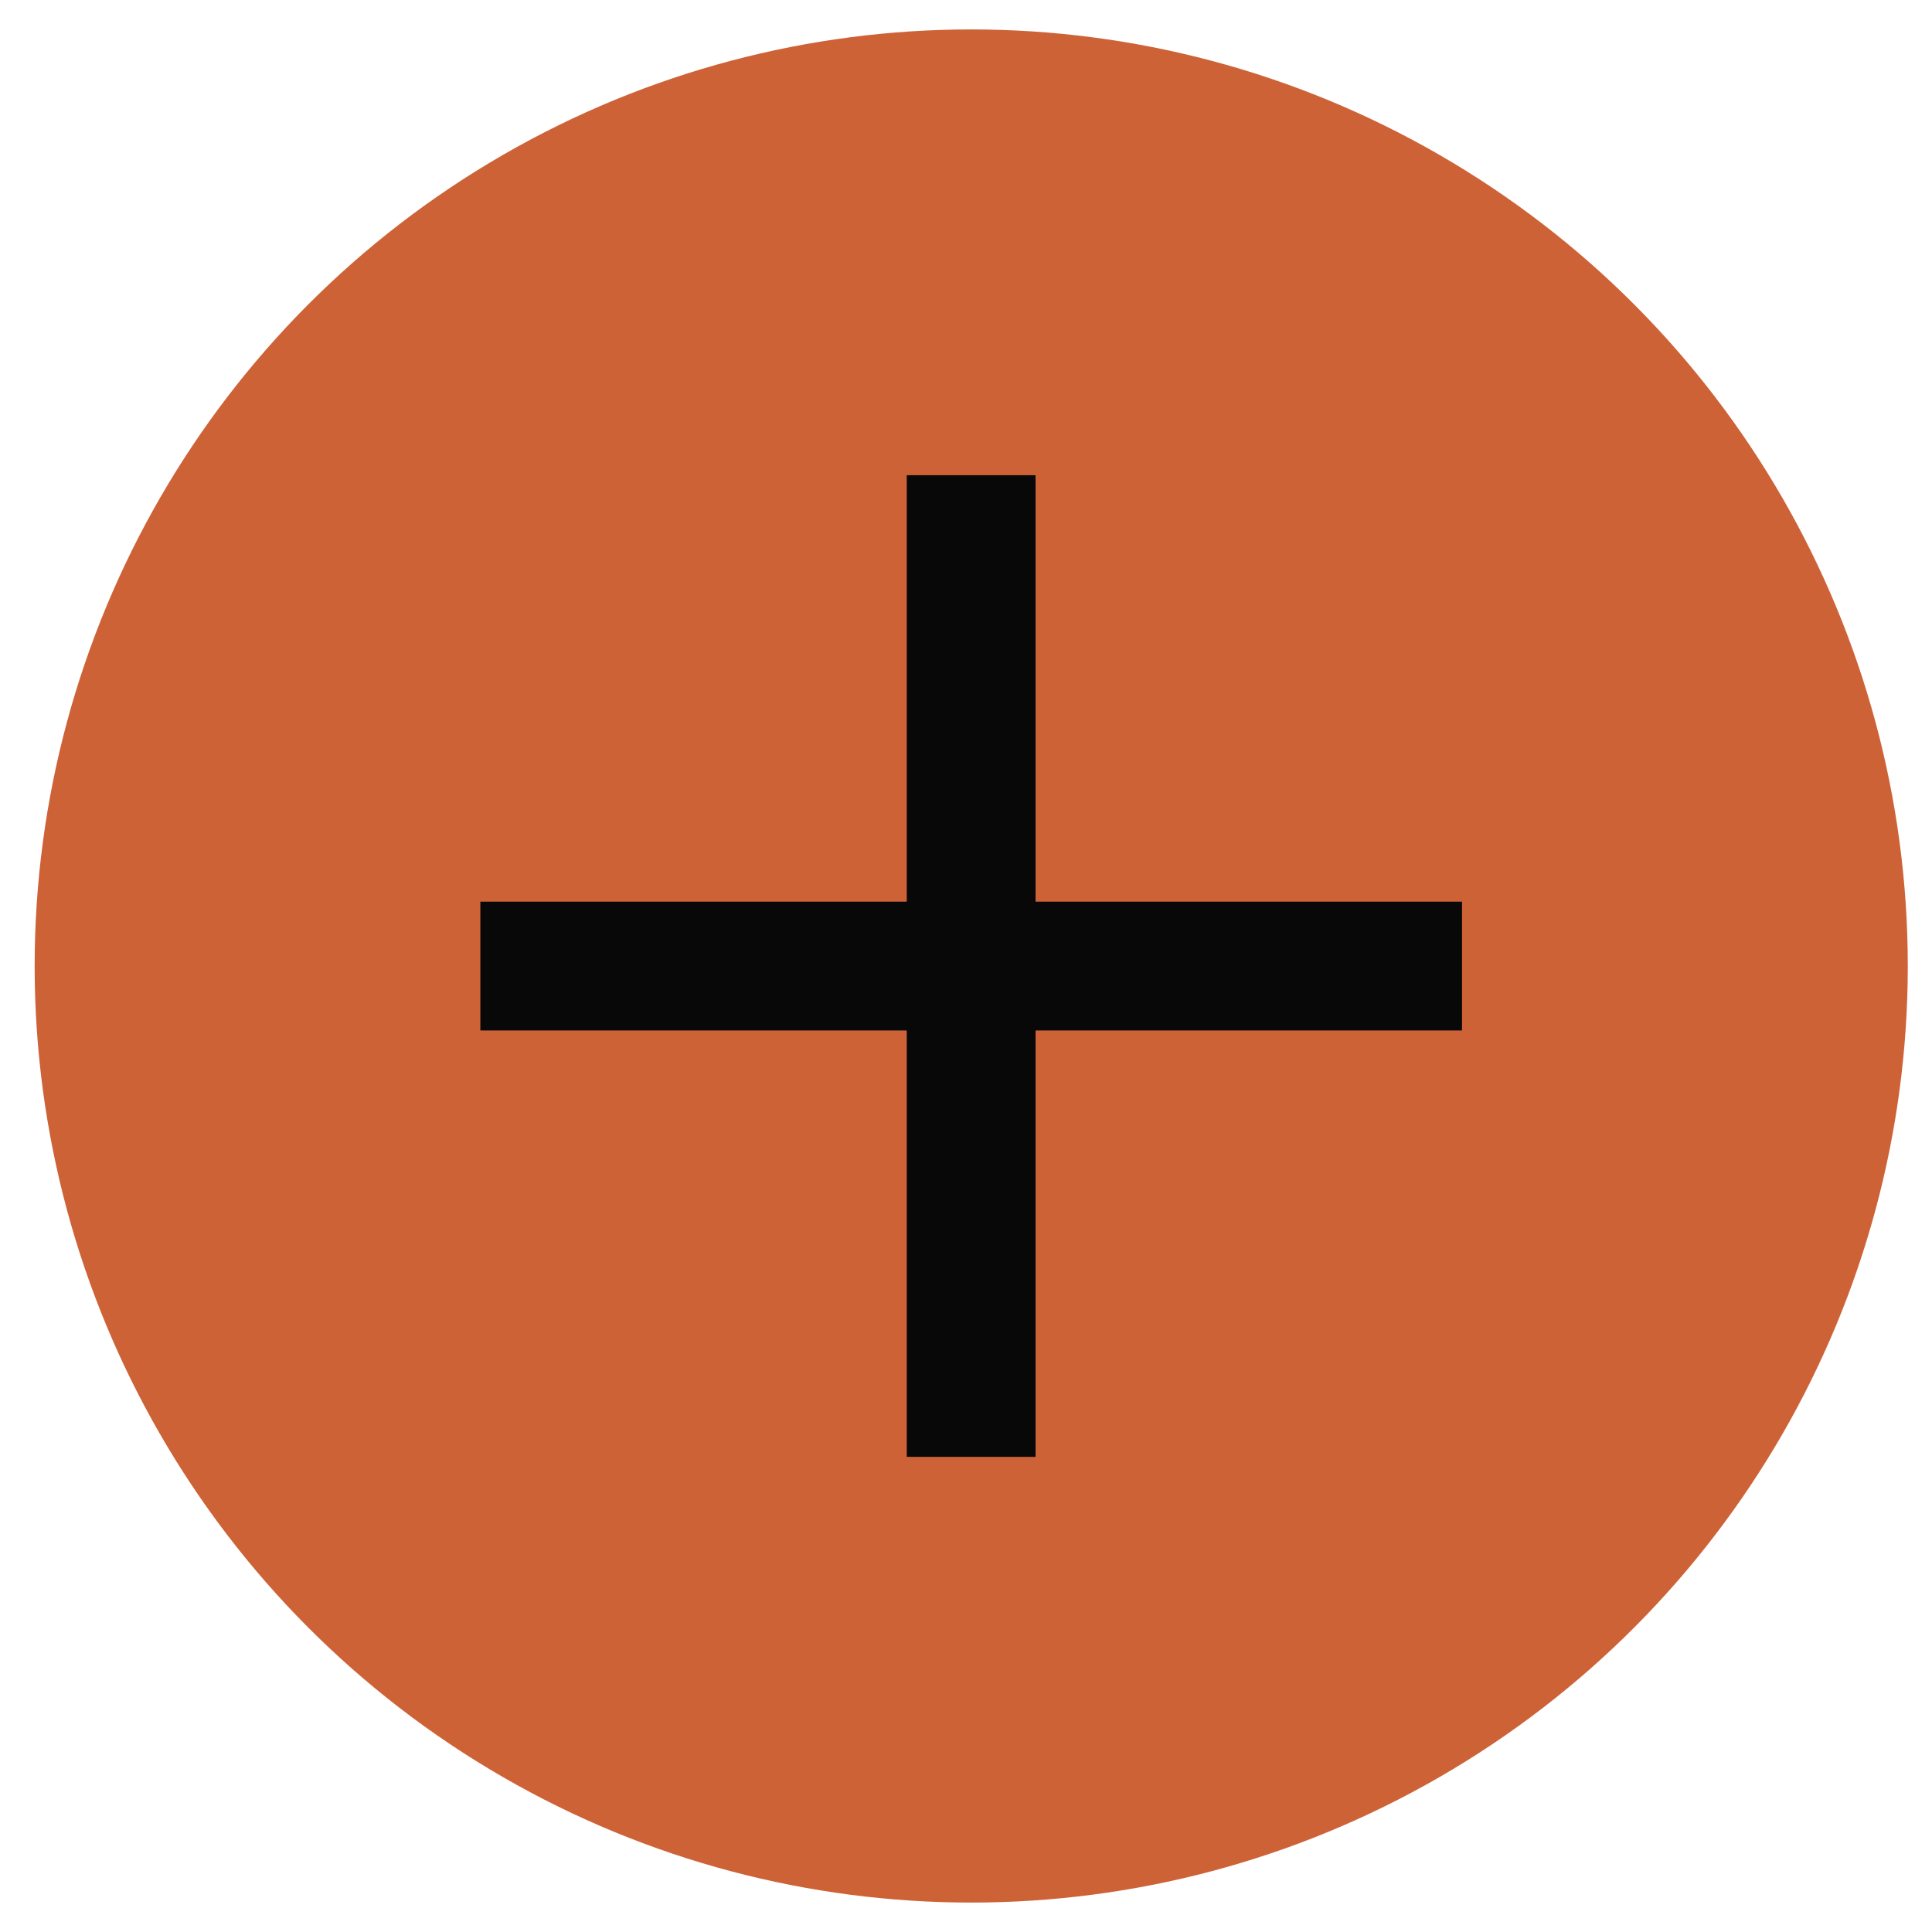
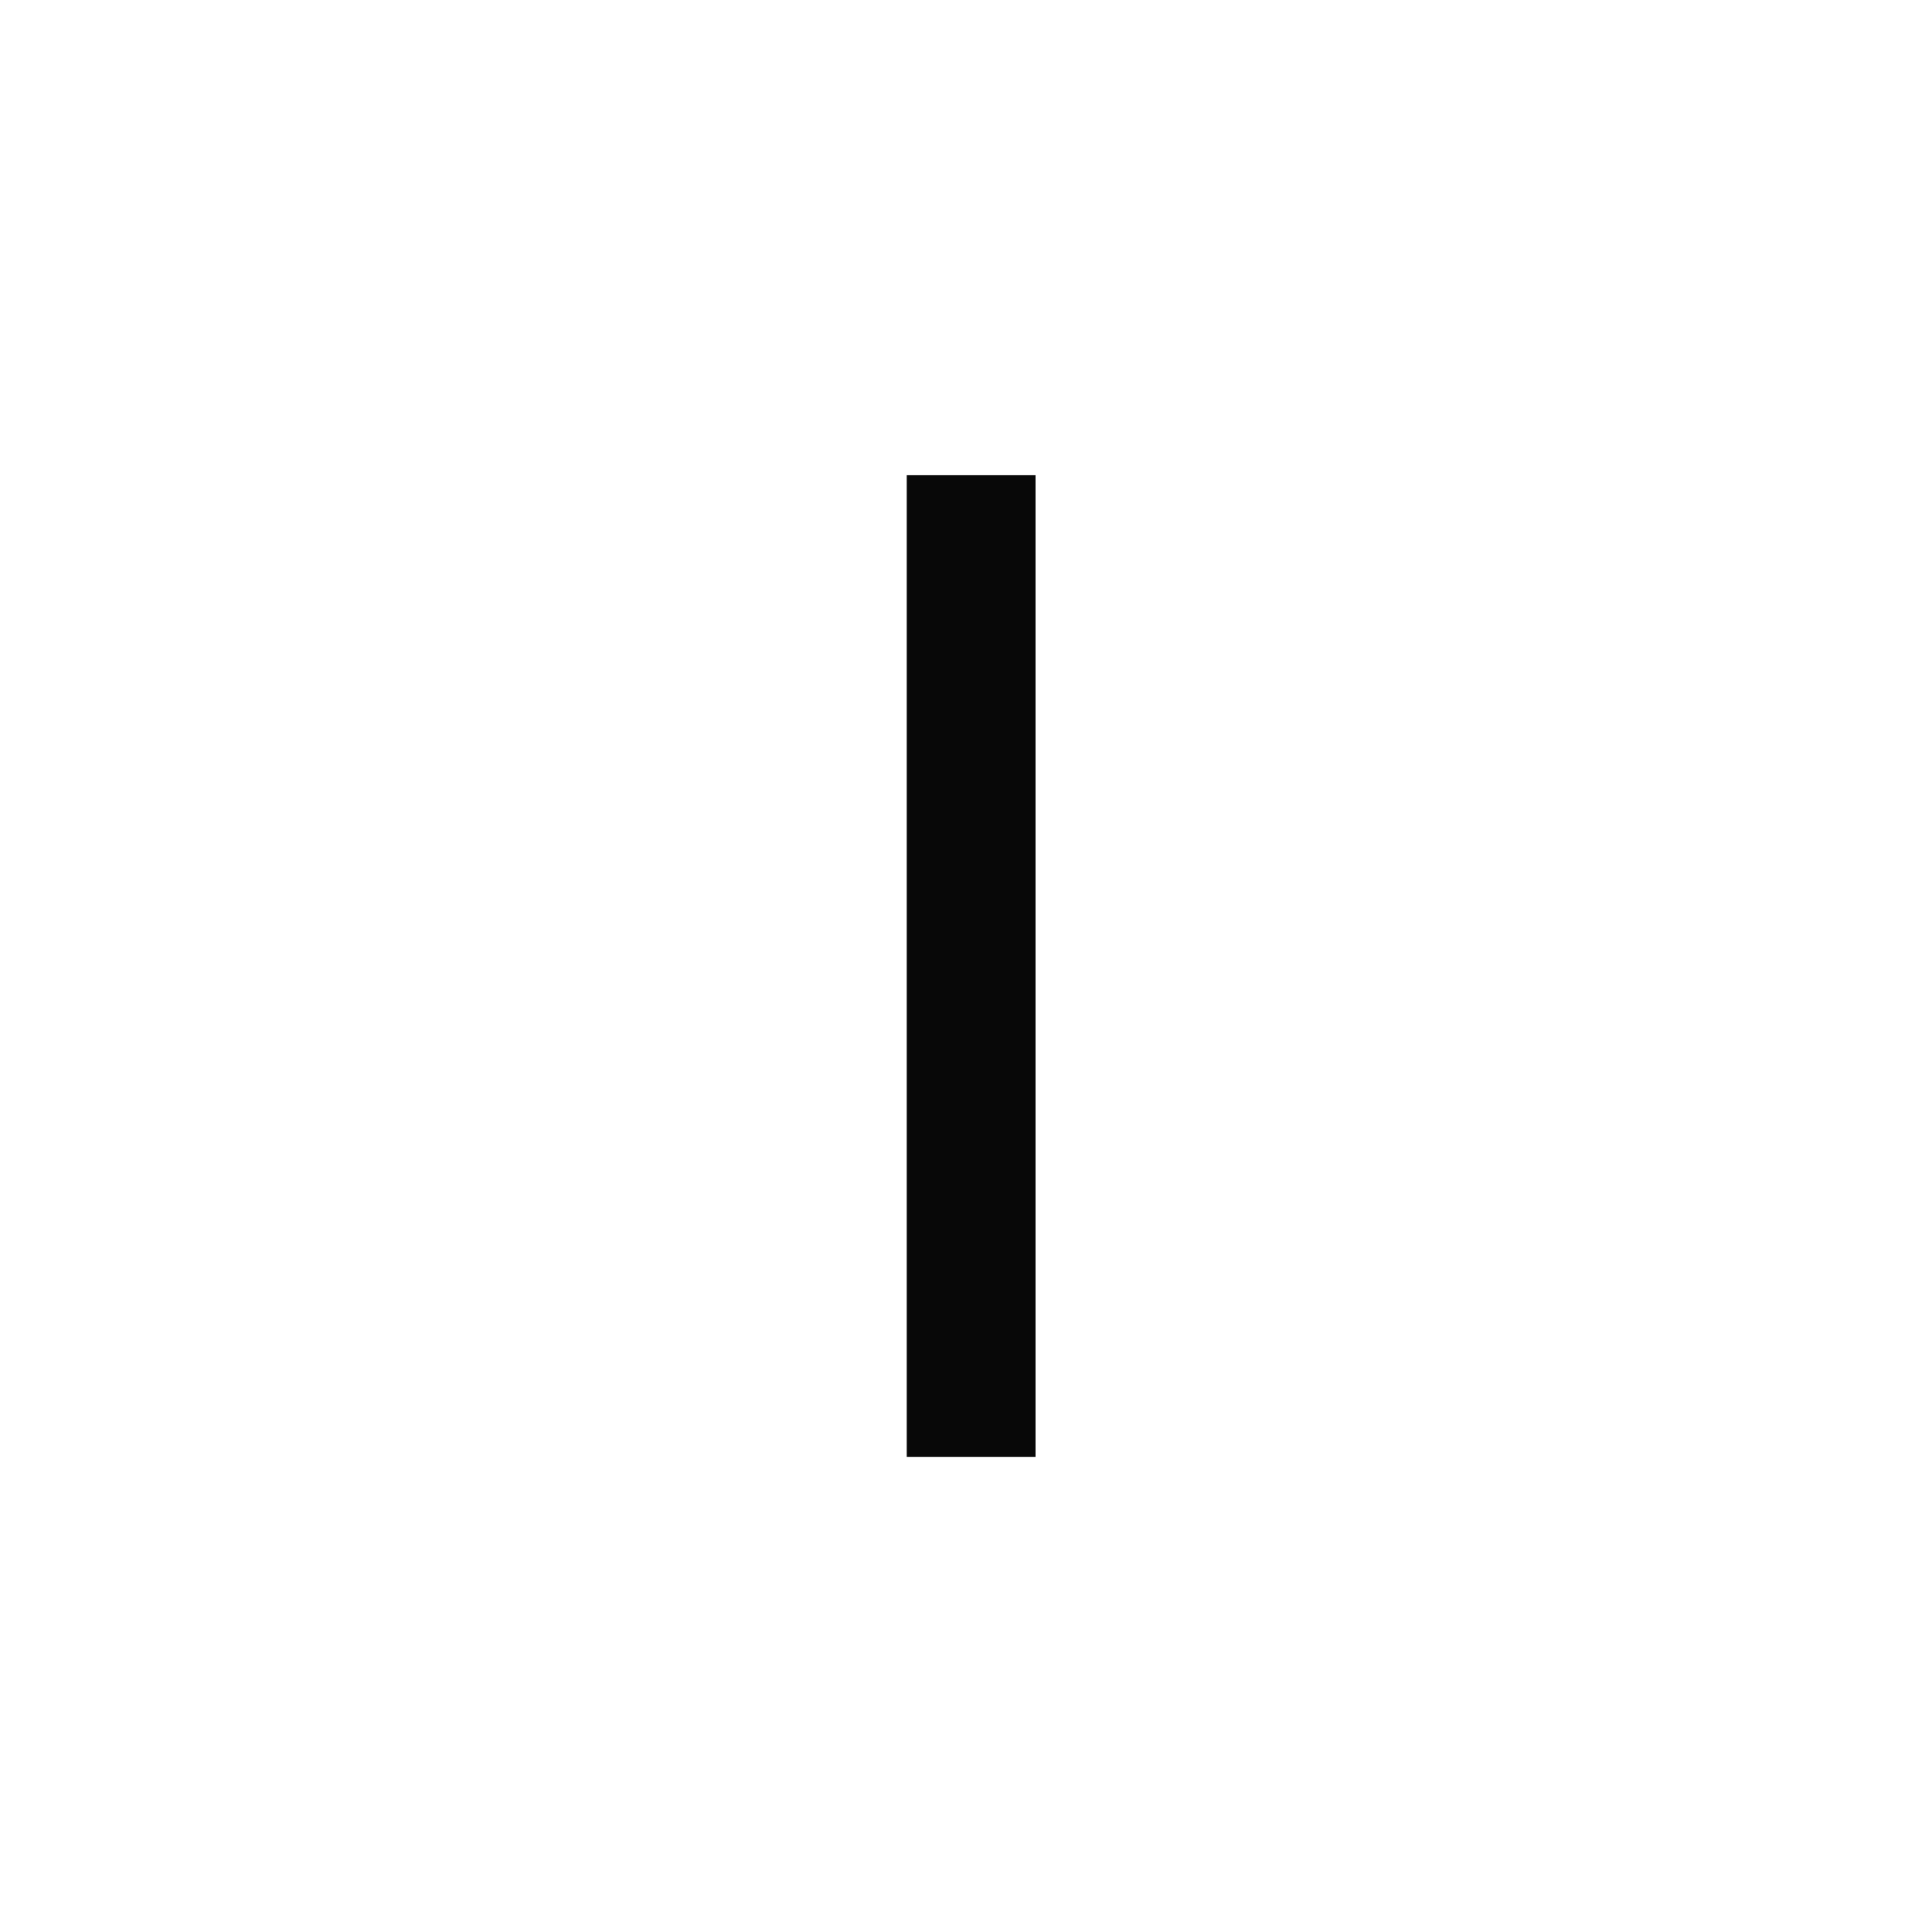
<svg xmlns="http://www.w3.org/2000/svg" width="30" height="30" viewBox="0 0 30 30" fill="none">
-   <circle cx="15.081" cy="15" r="14.543" fill="#CE6237" />
  <path d="M15.08 7.379V22.622" stroke="#080808" stroke-width="2" />
-   <path d="M22.702 15.001L7.459 15.001" stroke="#080808" stroke-width="2" />
</svg>